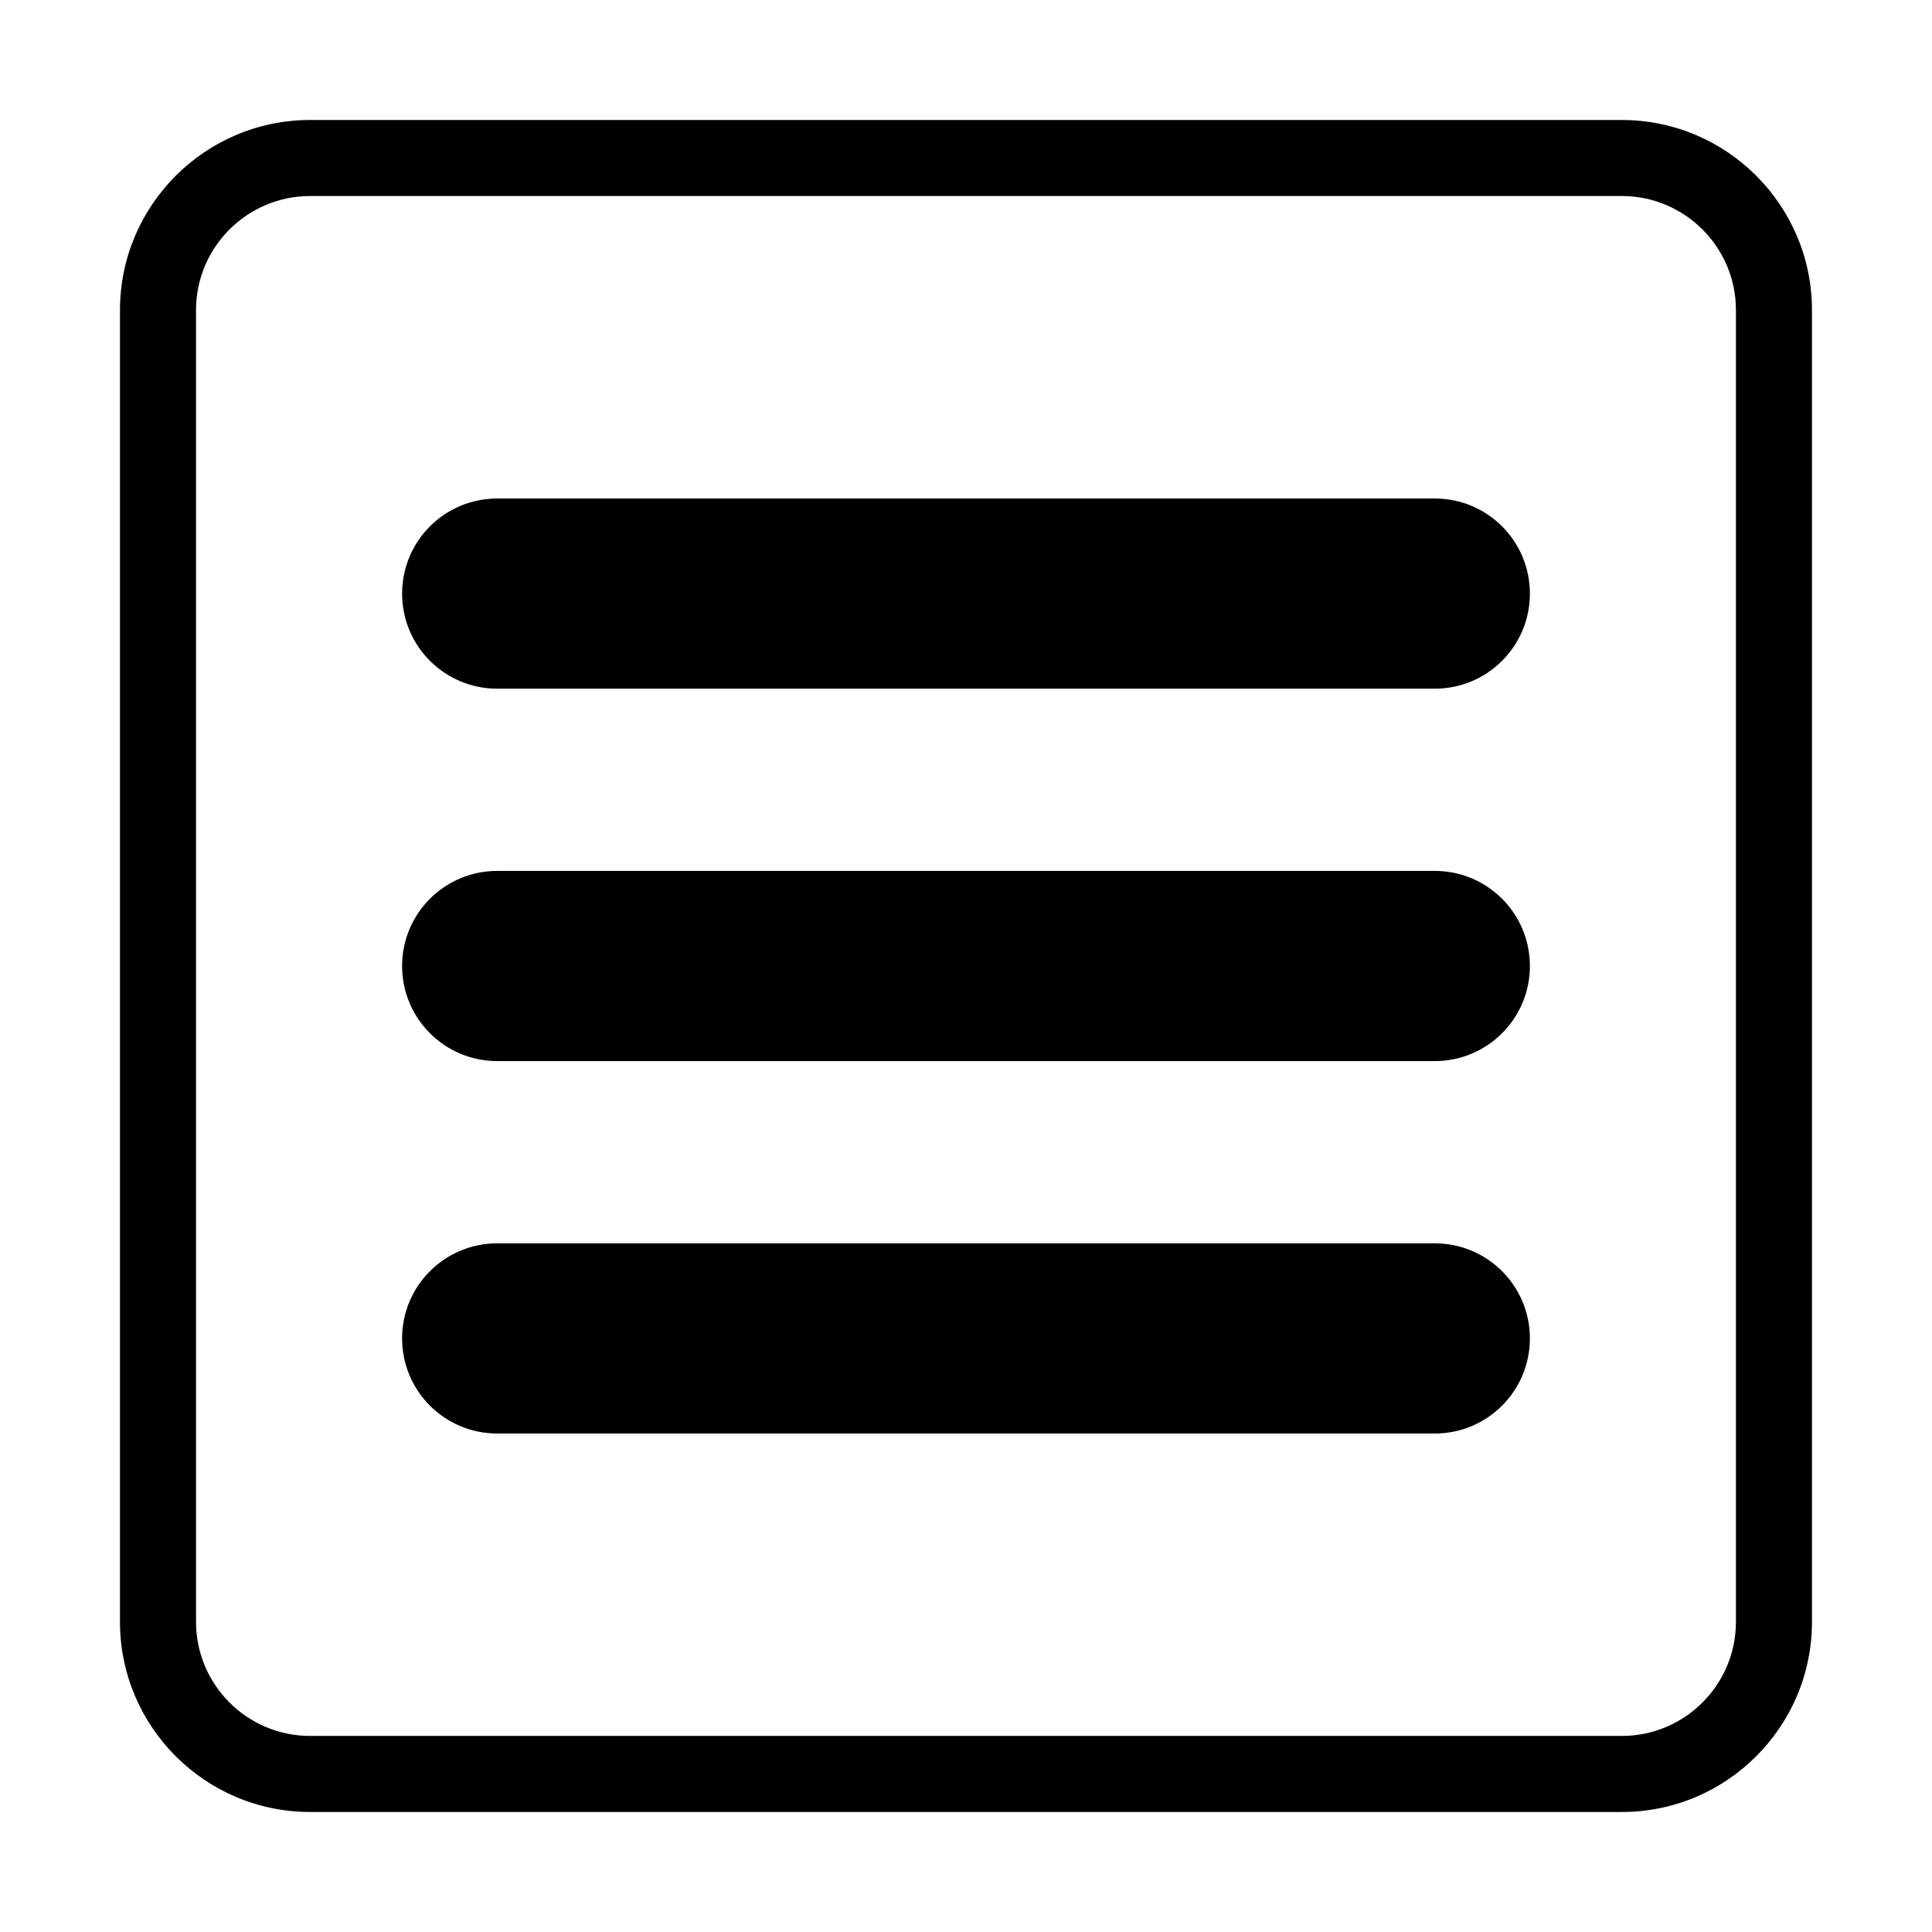
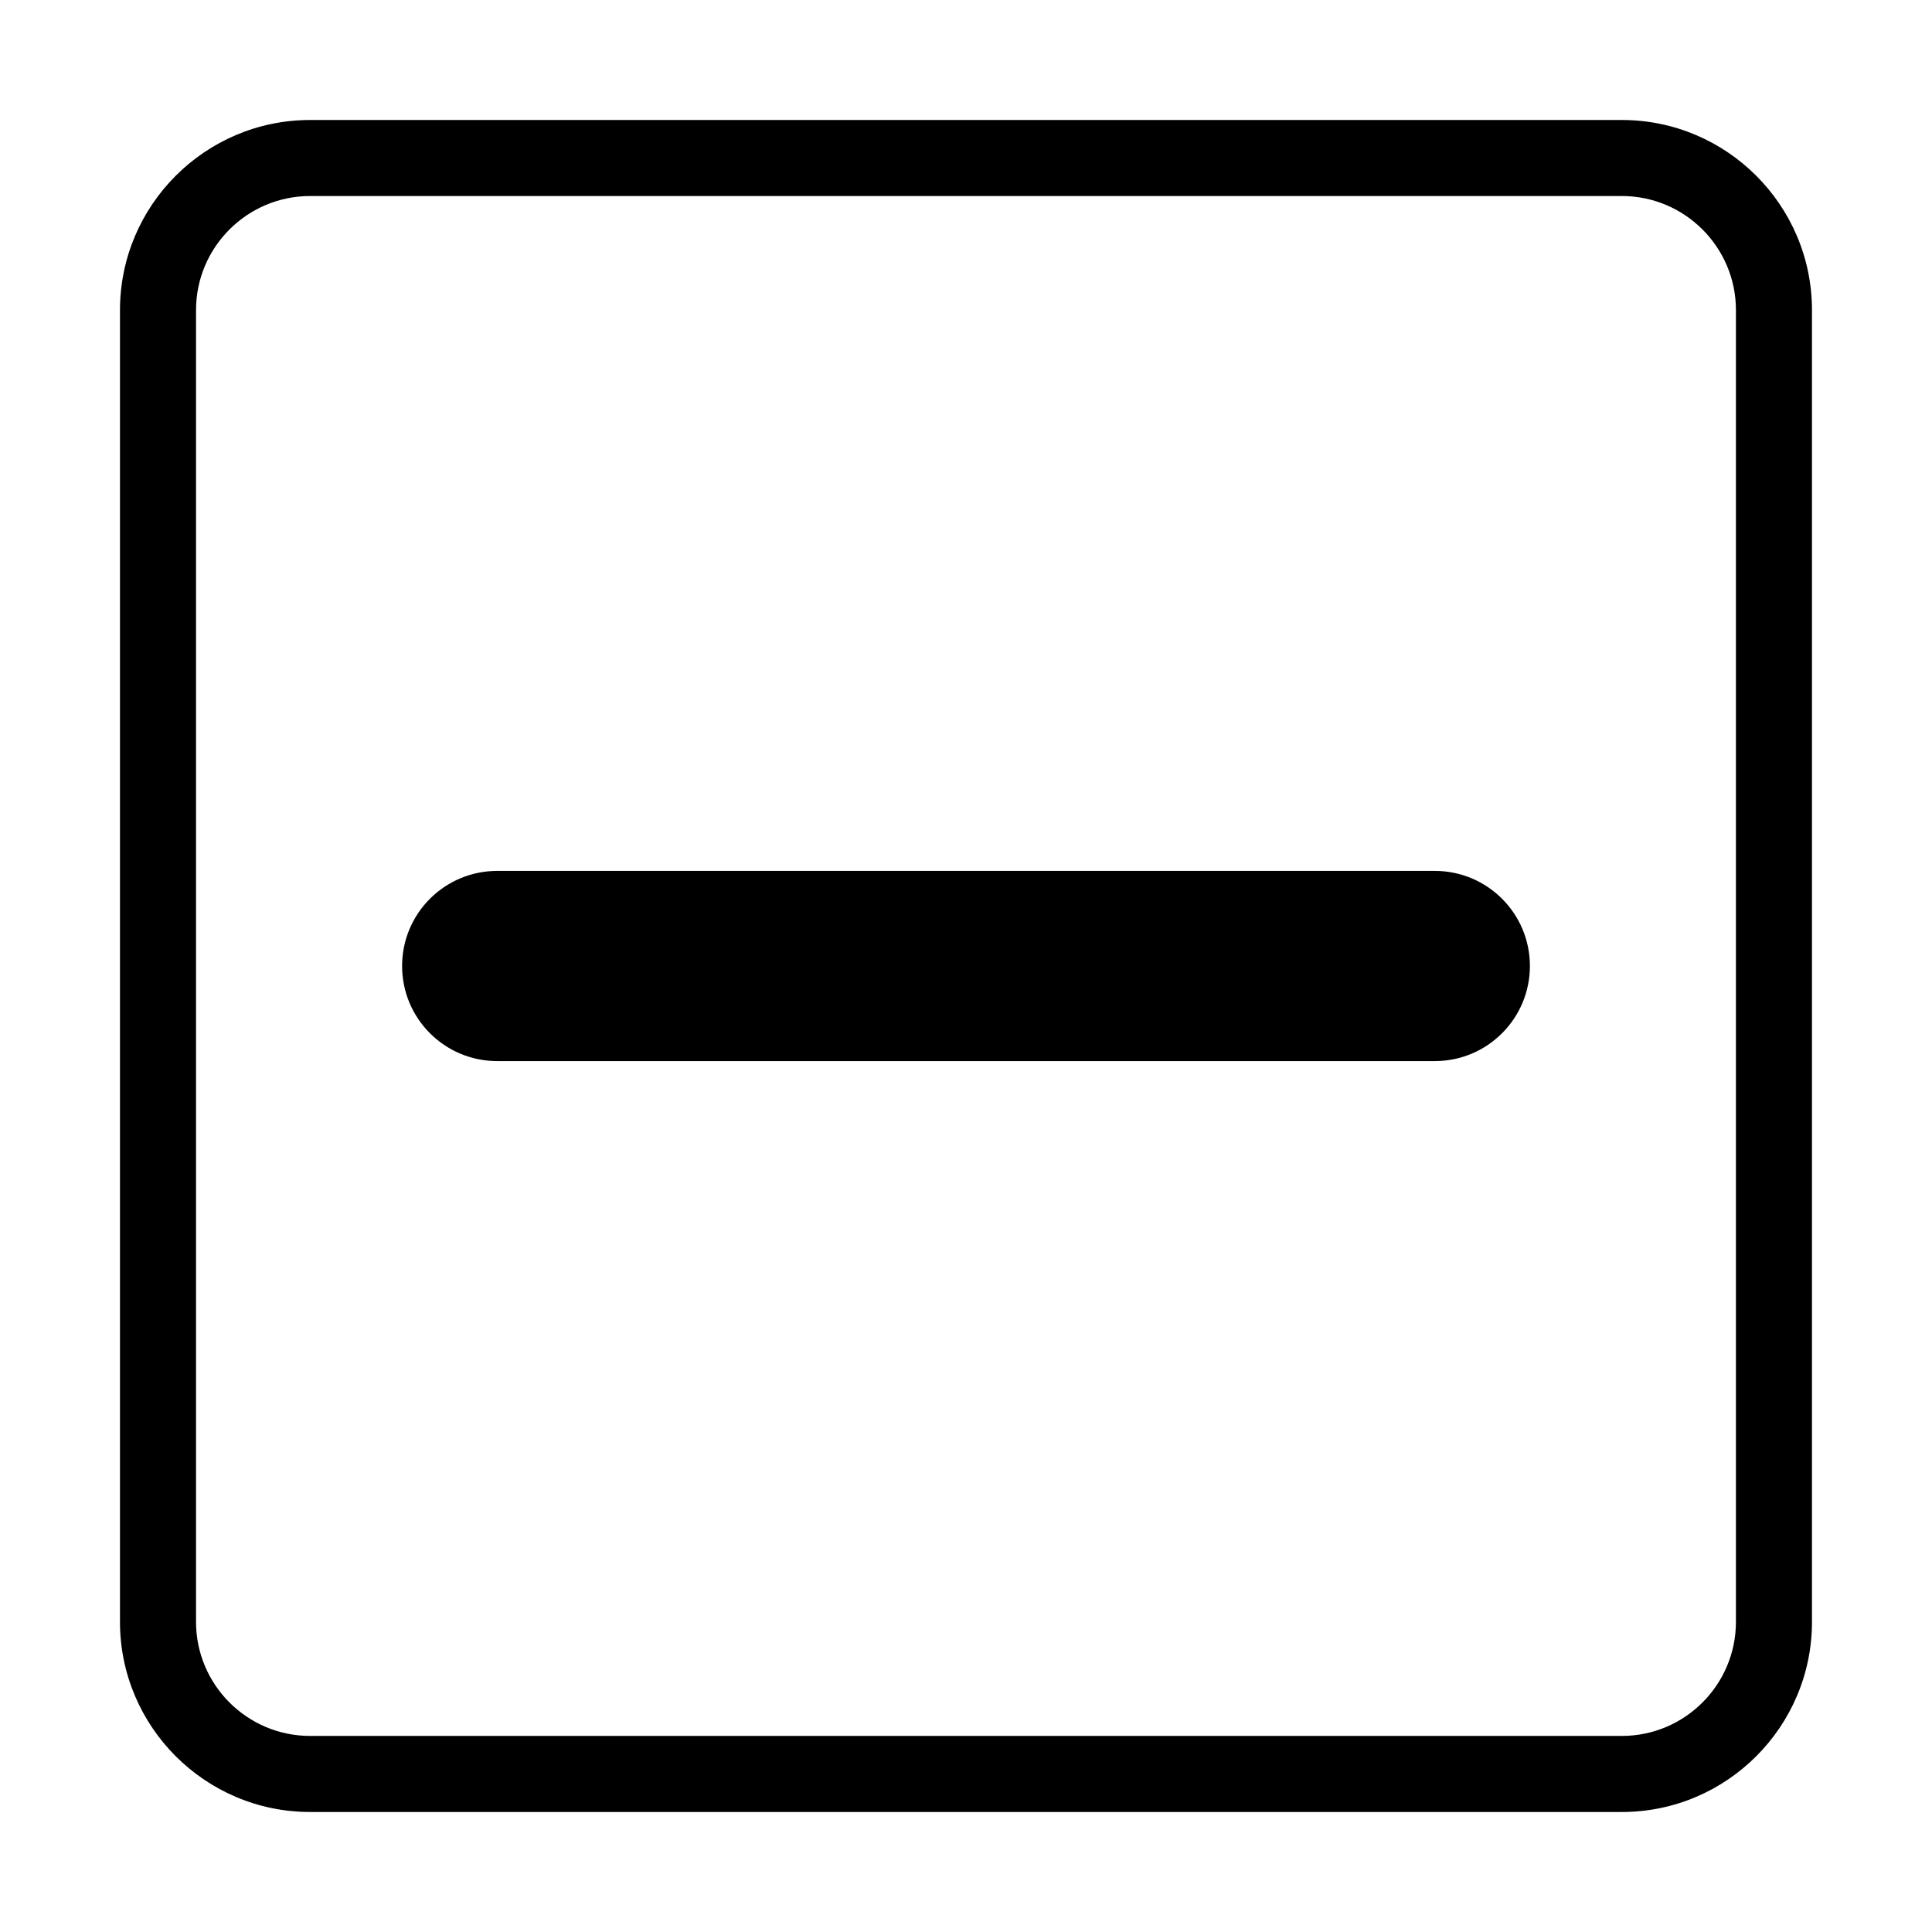
<svg xmlns="http://www.w3.org/2000/svg" fill="#000000" width="800px" height="800px" version="1.1" viewBox="144 144 512 512">
  <g>
    <path d="m573.81 175.8h-347.63c-27.781 0-50.383 22.602-50.383 50.383v347.63c0 27.781 22.602 50.383 50.383 50.383h347.63c27.781 0 50.383-22.602 50.383-50.383v-347.63c0-27.785-22.602-50.383-50.383-50.383zm30.23 398.01c0 16.672-13.559 30.23-30.23 30.23h-347.63c-16.672 0-30.23-13.559-30.23-30.23v-347.63c0-16.672 13.559-30.23 30.23-30.23h347.63c16.672 0 30.23 13.559 30.23 30.23z" />
-     <path d="m524.25 276.11h-248.49c-13.926 0-25.199 11.281-25.199 25.195 0 13.922 11.273 25.199 25.199 25.199h248.49c13.914 0 25.191-11.281 25.191-25.199 0-13.914-11.273-25.195-25.191-25.195z" />
    <path d="m524.25 374.8h-248.49c-13.926 0-25.199 11.285-25.199 25.199 0 13.914 11.273 25.199 25.199 25.199h248.49c13.914 0 25.191-11.285 25.191-25.199 0-13.914-11.273-25.199-25.191-25.199z" />
-     <path d="m524.25 473.5h-248.49c-13.926 0-25.199 11.281-25.199 25.199 0 13.914 11.273 25.195 25.199 25.195h248.49c13.914 0 25.191-11.281 25.191-25.195 0-13.922-11.273-25.199-25.191-25.199z" />
  </g>
</svg>